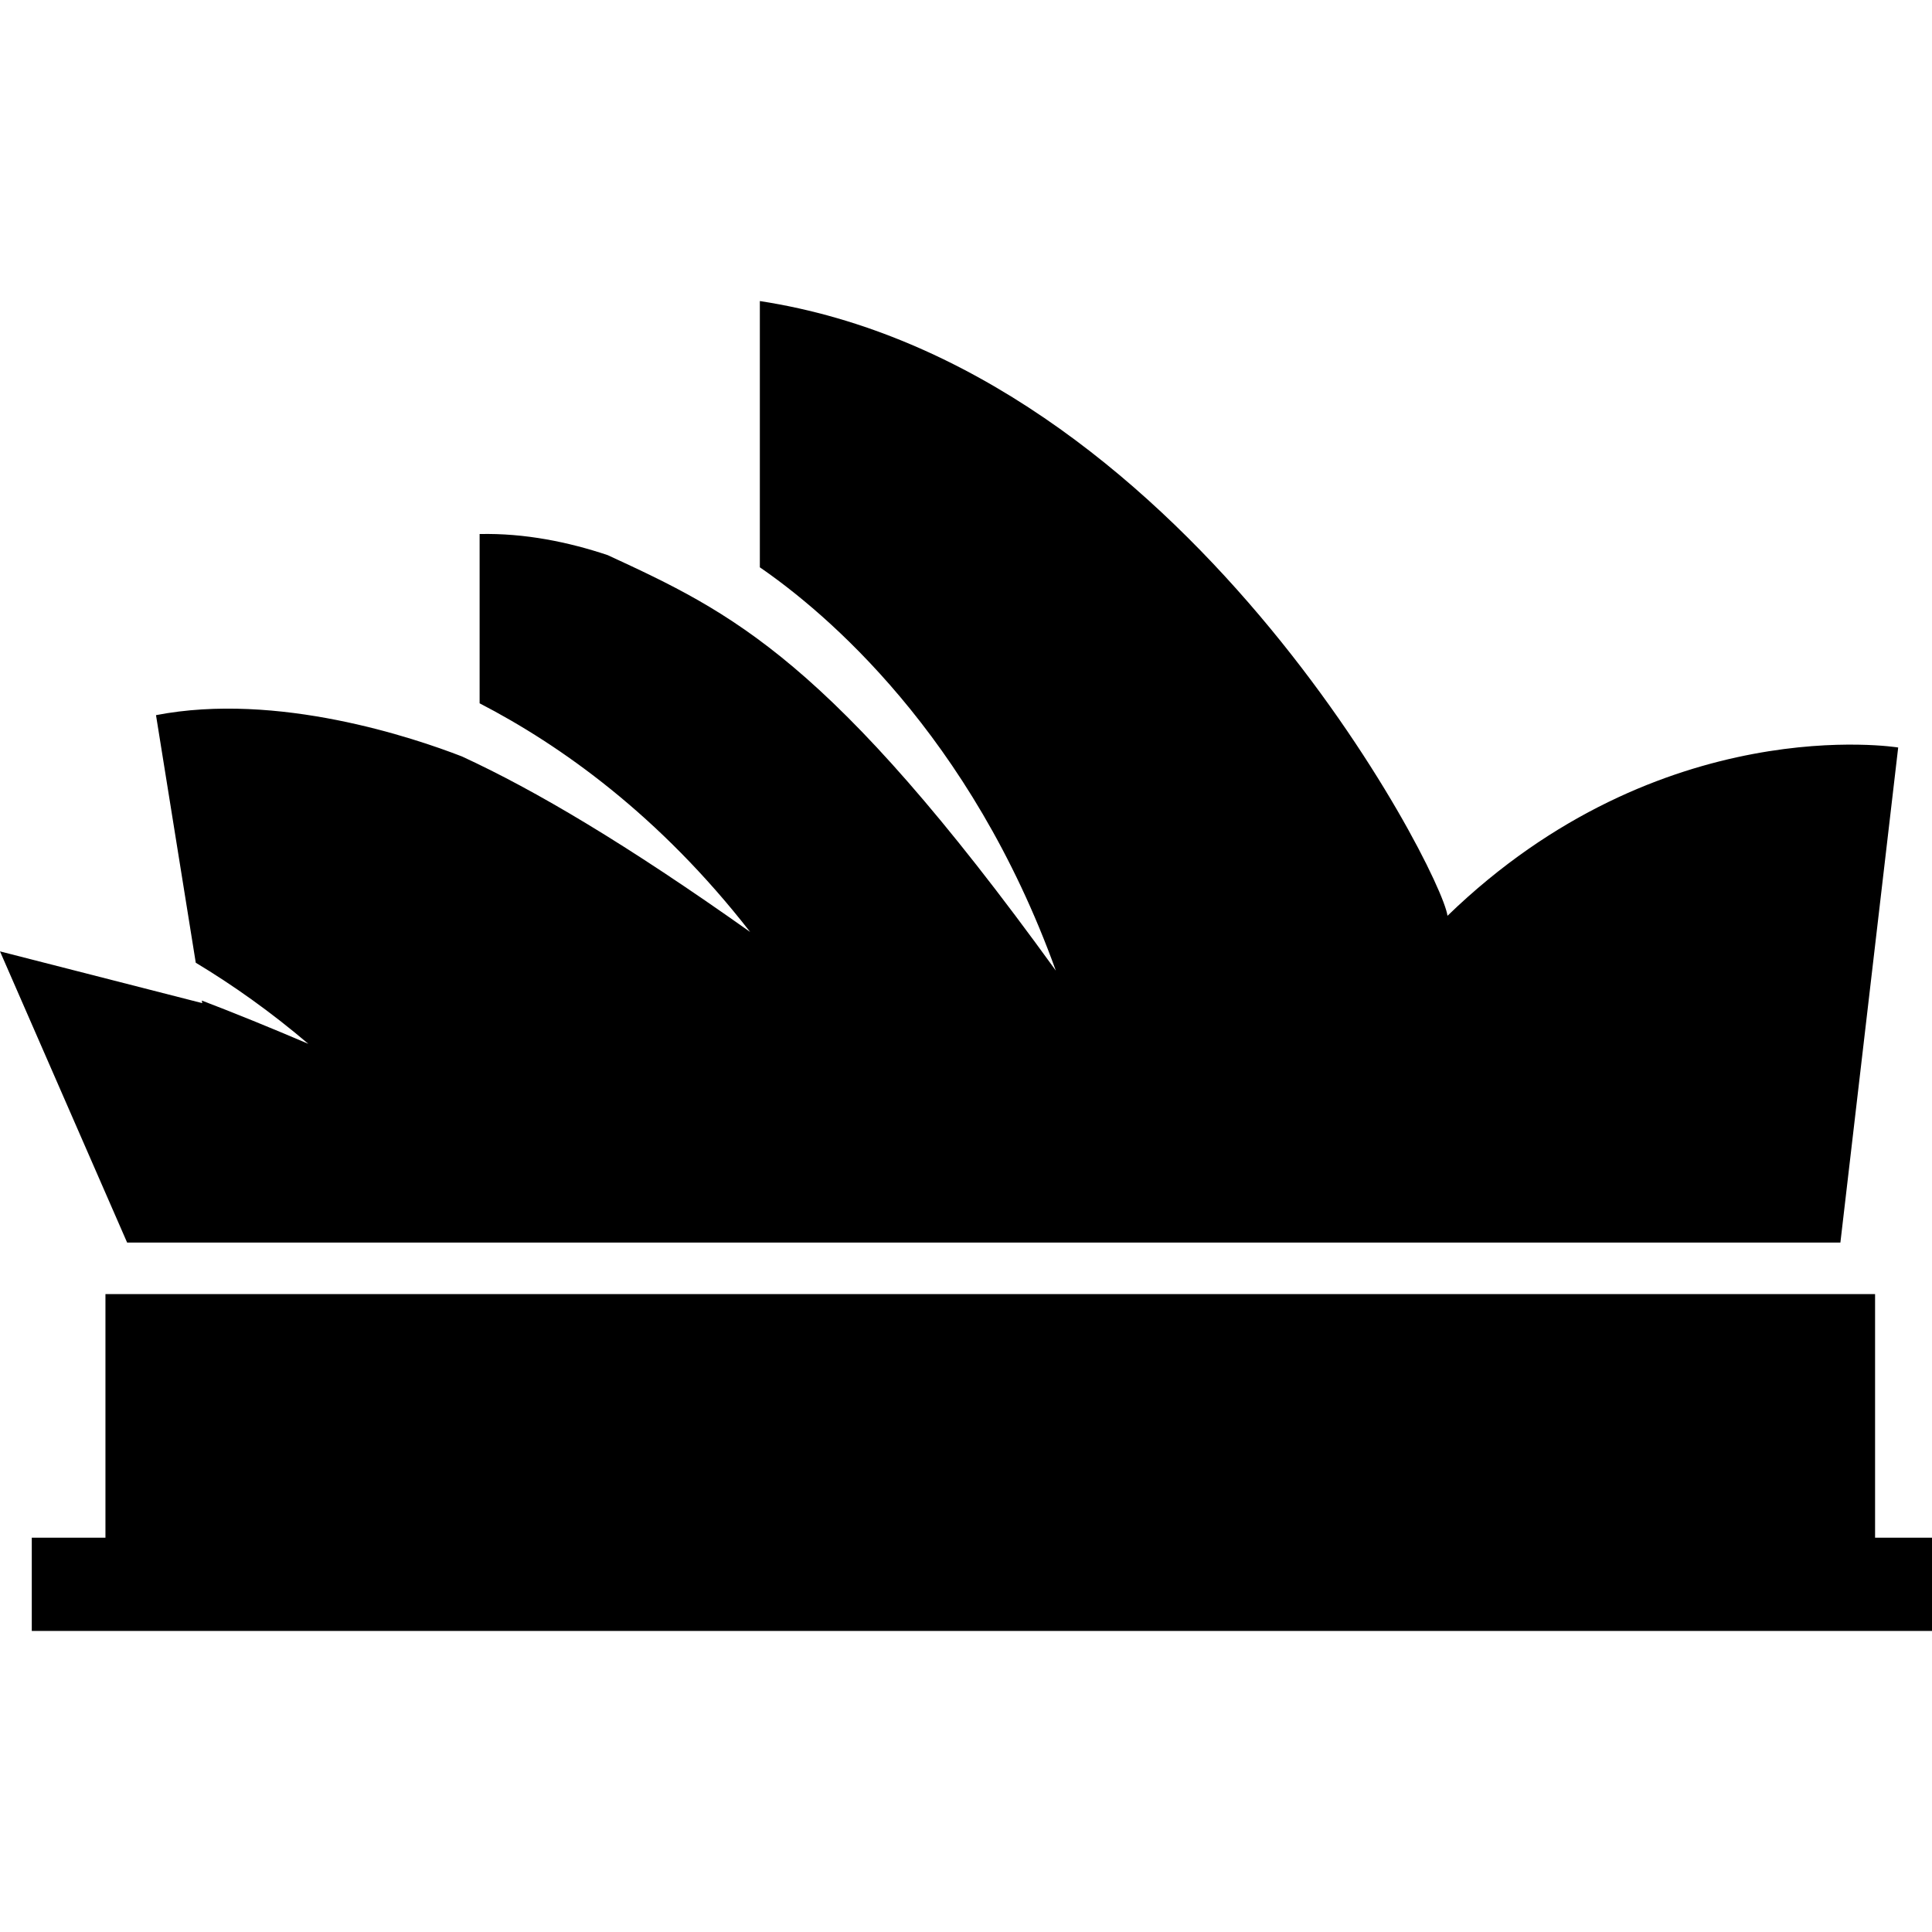
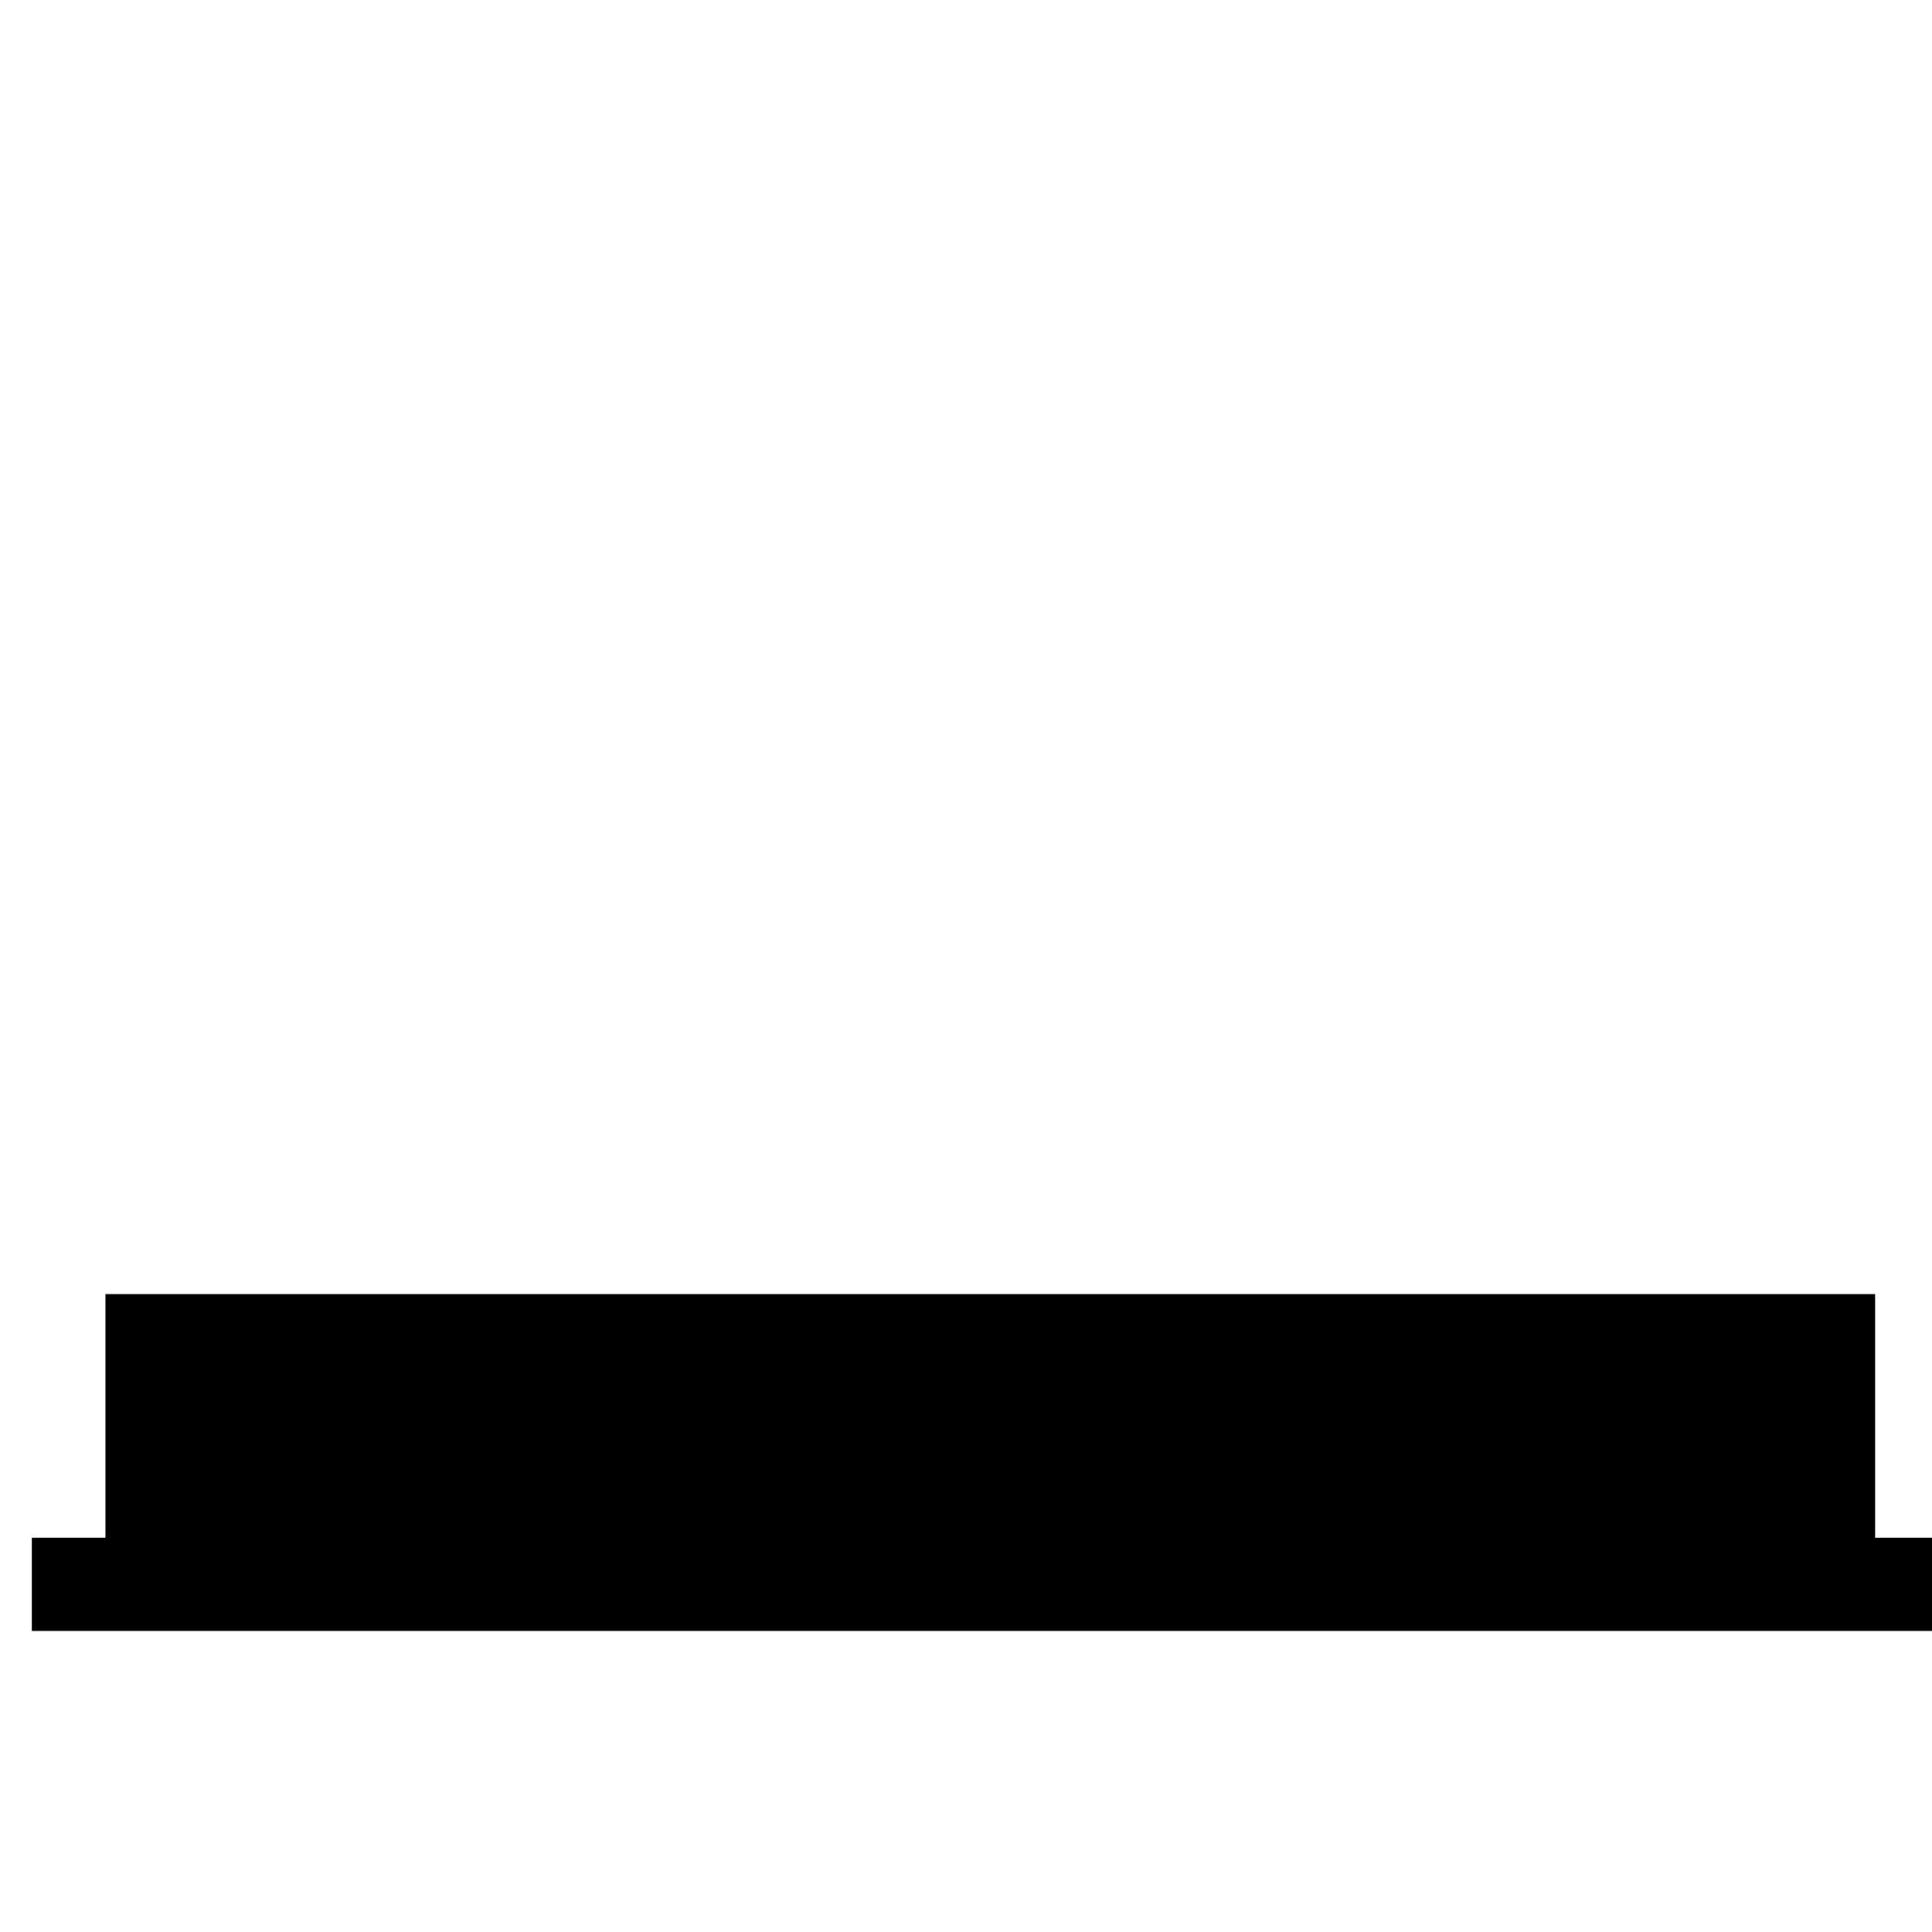
<svg xmlns="http://www.w3.org/2000/svg" height="800px" width="800px" version="1.1" id="_x32_" viewBox="0 0 512 512" xml:space="preserve">
  <style type="text/css">
	.st0{fill:#000000;}
</style>
  <g>
    <polygon class="st0" points="496.914,407.505 496.914,342.949 27.946,342.949 27.946,407.505 8.422,407.505 8.422,432.217    512,432.217 512,407.505  " />
-     <path class="st0" d="M33.688,329.288h454.035l15.317-131.194c0,0-62.779-10.283-119.44,44.601   c-1.536-12.014-70.447-145.762-182.233-162.912v70.562c17.271,11.884,55.782,44.083,78.439,106.88   c-59.804-82.697-85.857-94.895-118.76-110.11c-10.352-3.462-21.967-5.859-33.944-5.591v44.86   c21.416,11.079,47.604,29.636,71.691,60.595c-32.741-23.213-56.888-37.531-76.384-46.517c-12.67-4.915-48.868-17.17-81.067-10.94   l10.537,65.611c9.755,5.877,19.779,12.94,29.825,21.491c-10.176-4.34-19.514-8.145-28.219-11.468l0.111,0.685L0,252.126   L33.688,329.288z" />
  </g>
</svg>